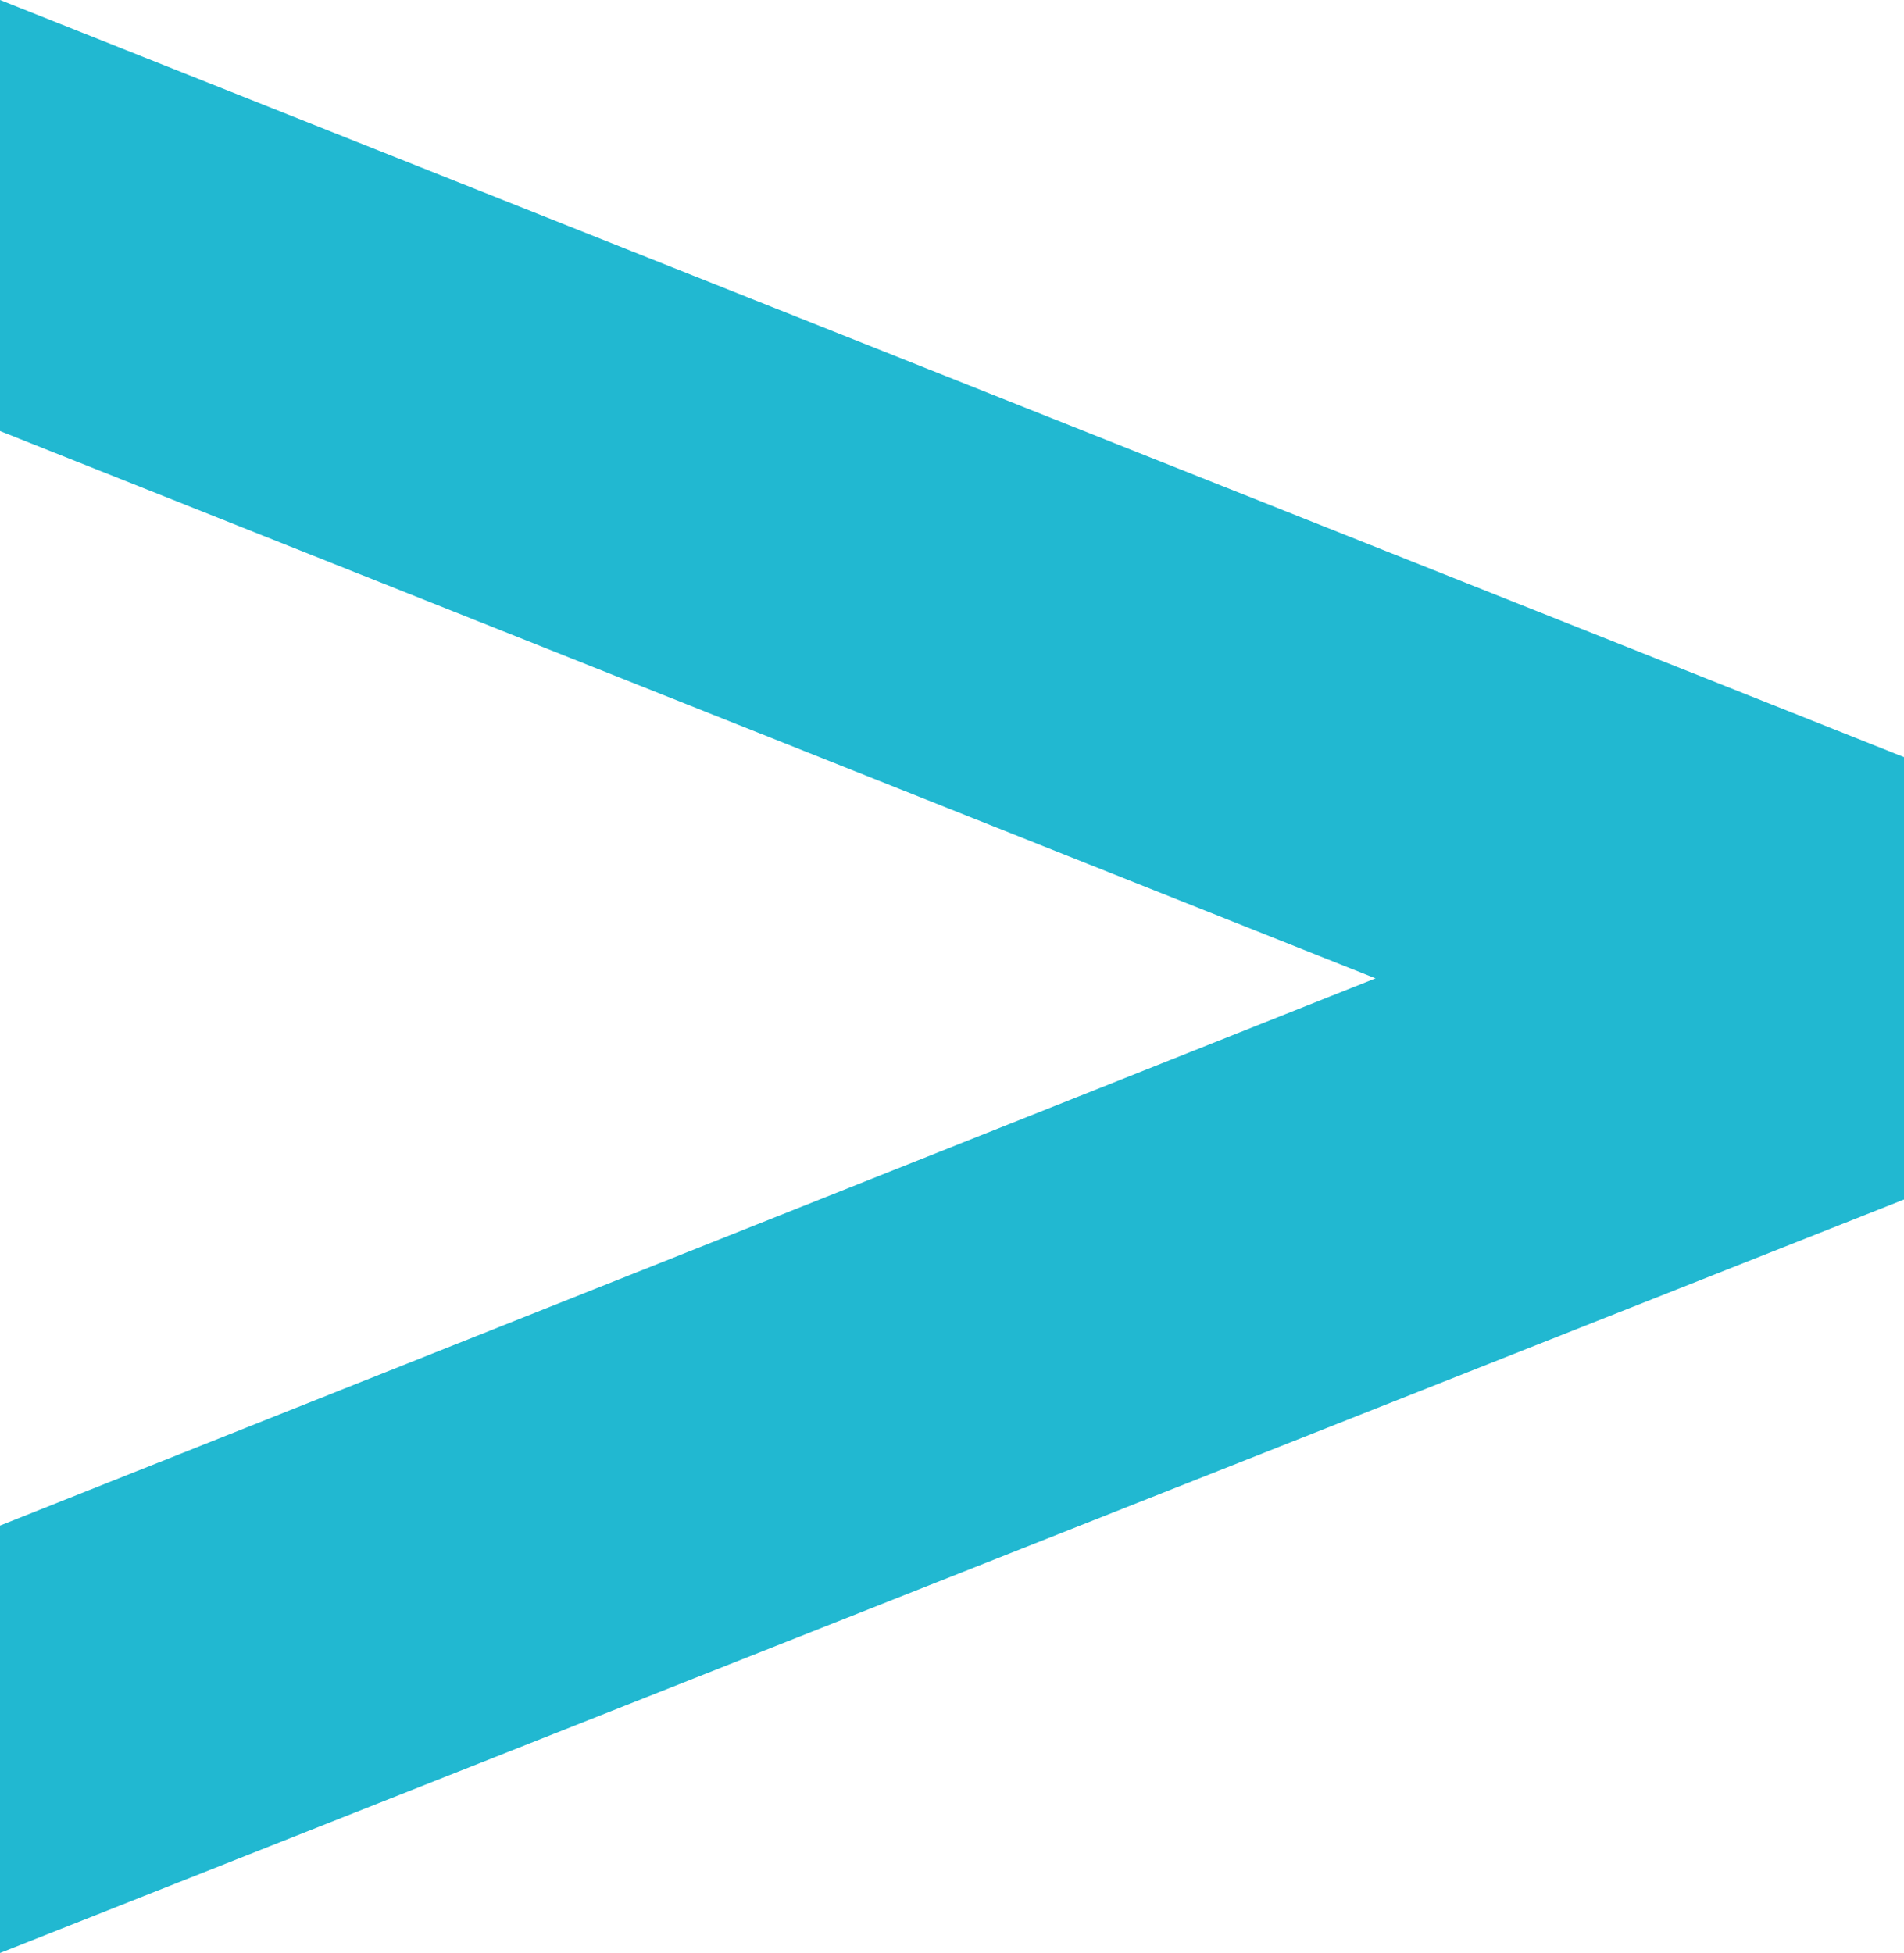
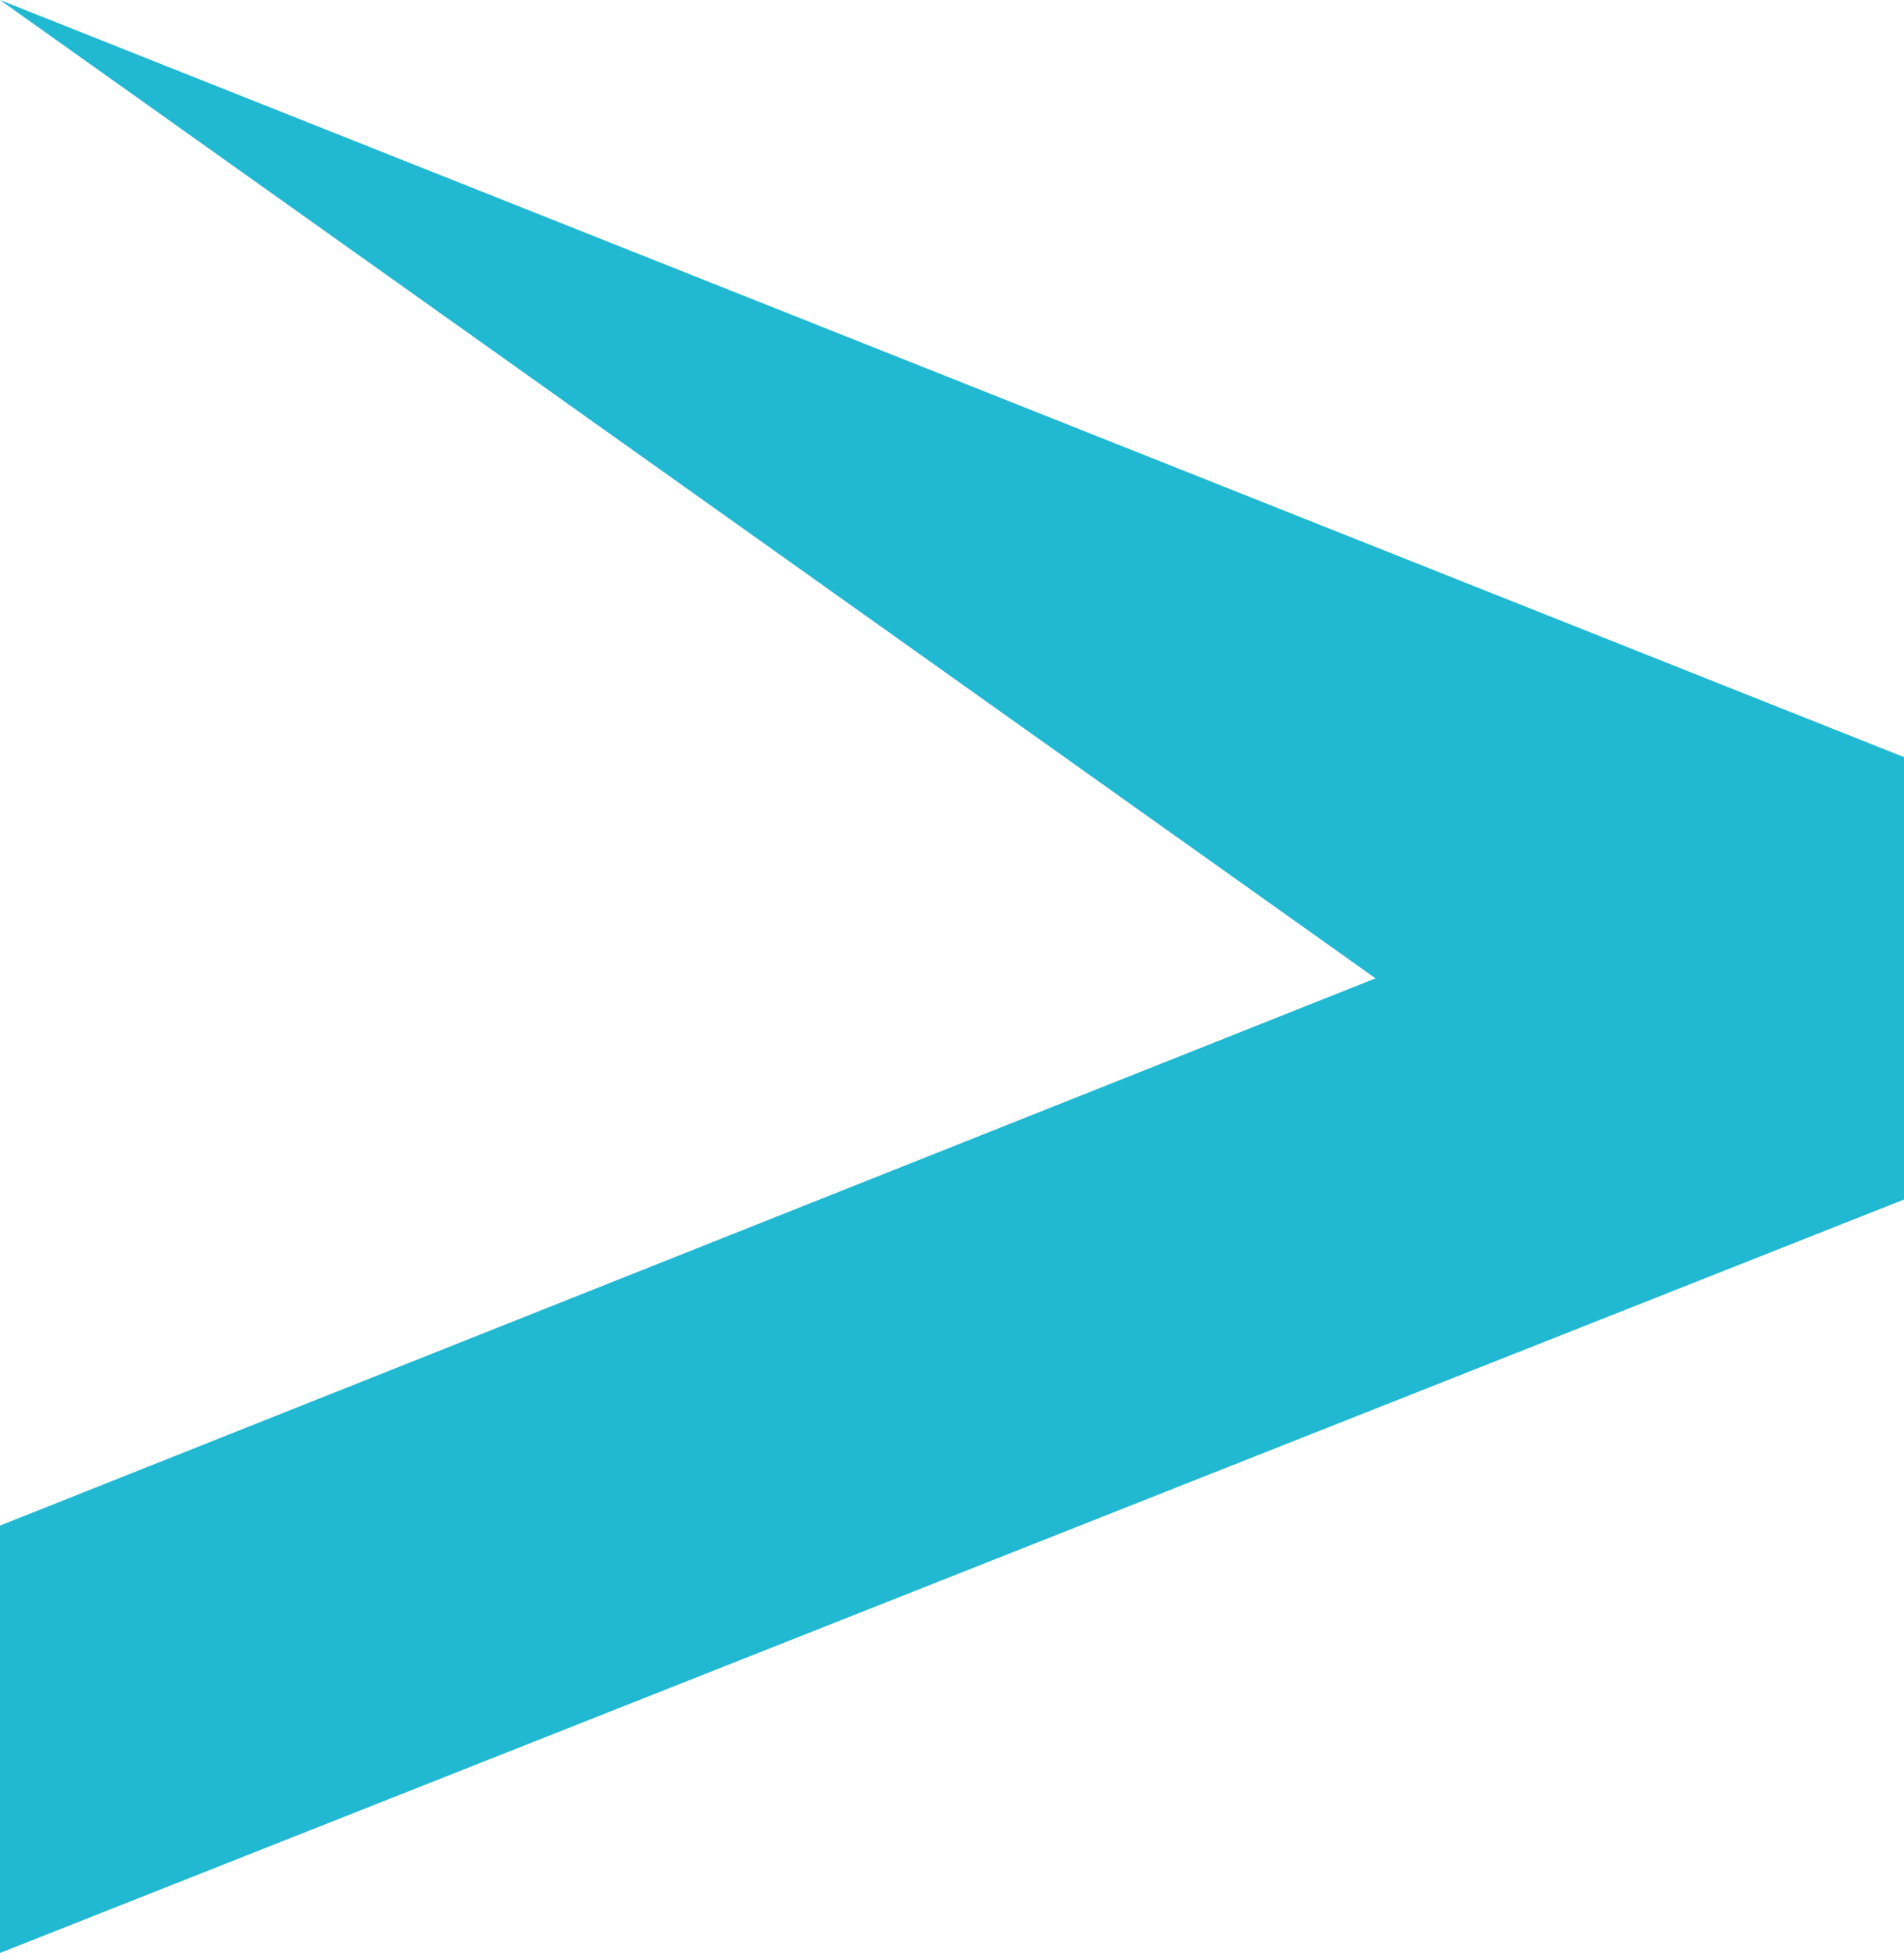
<svg xmlns="http://www.w3.org/2000/svg" width="143.332" height="147" viewBox="0 0 143.332 147">
-   <path id="Tracé_4" data-name="Tracé 4" d="M430.534,251.758,326.987,292.948v32.17l143.332-56.712v-33.3L326.987,178.118v32.444Z" transform="translate(-326.987 -178.118)" fill="#21b8d1" />
+   <path id="Tracé_4" data-name="Tracé 4" d="M430.534,251.758,326.987,292.948v32.17l143.332-56.712v-33.3L326.987,178.118Z" transform="translate(-326.987 -178.118)" fill="#21b8d1" />
</svg>